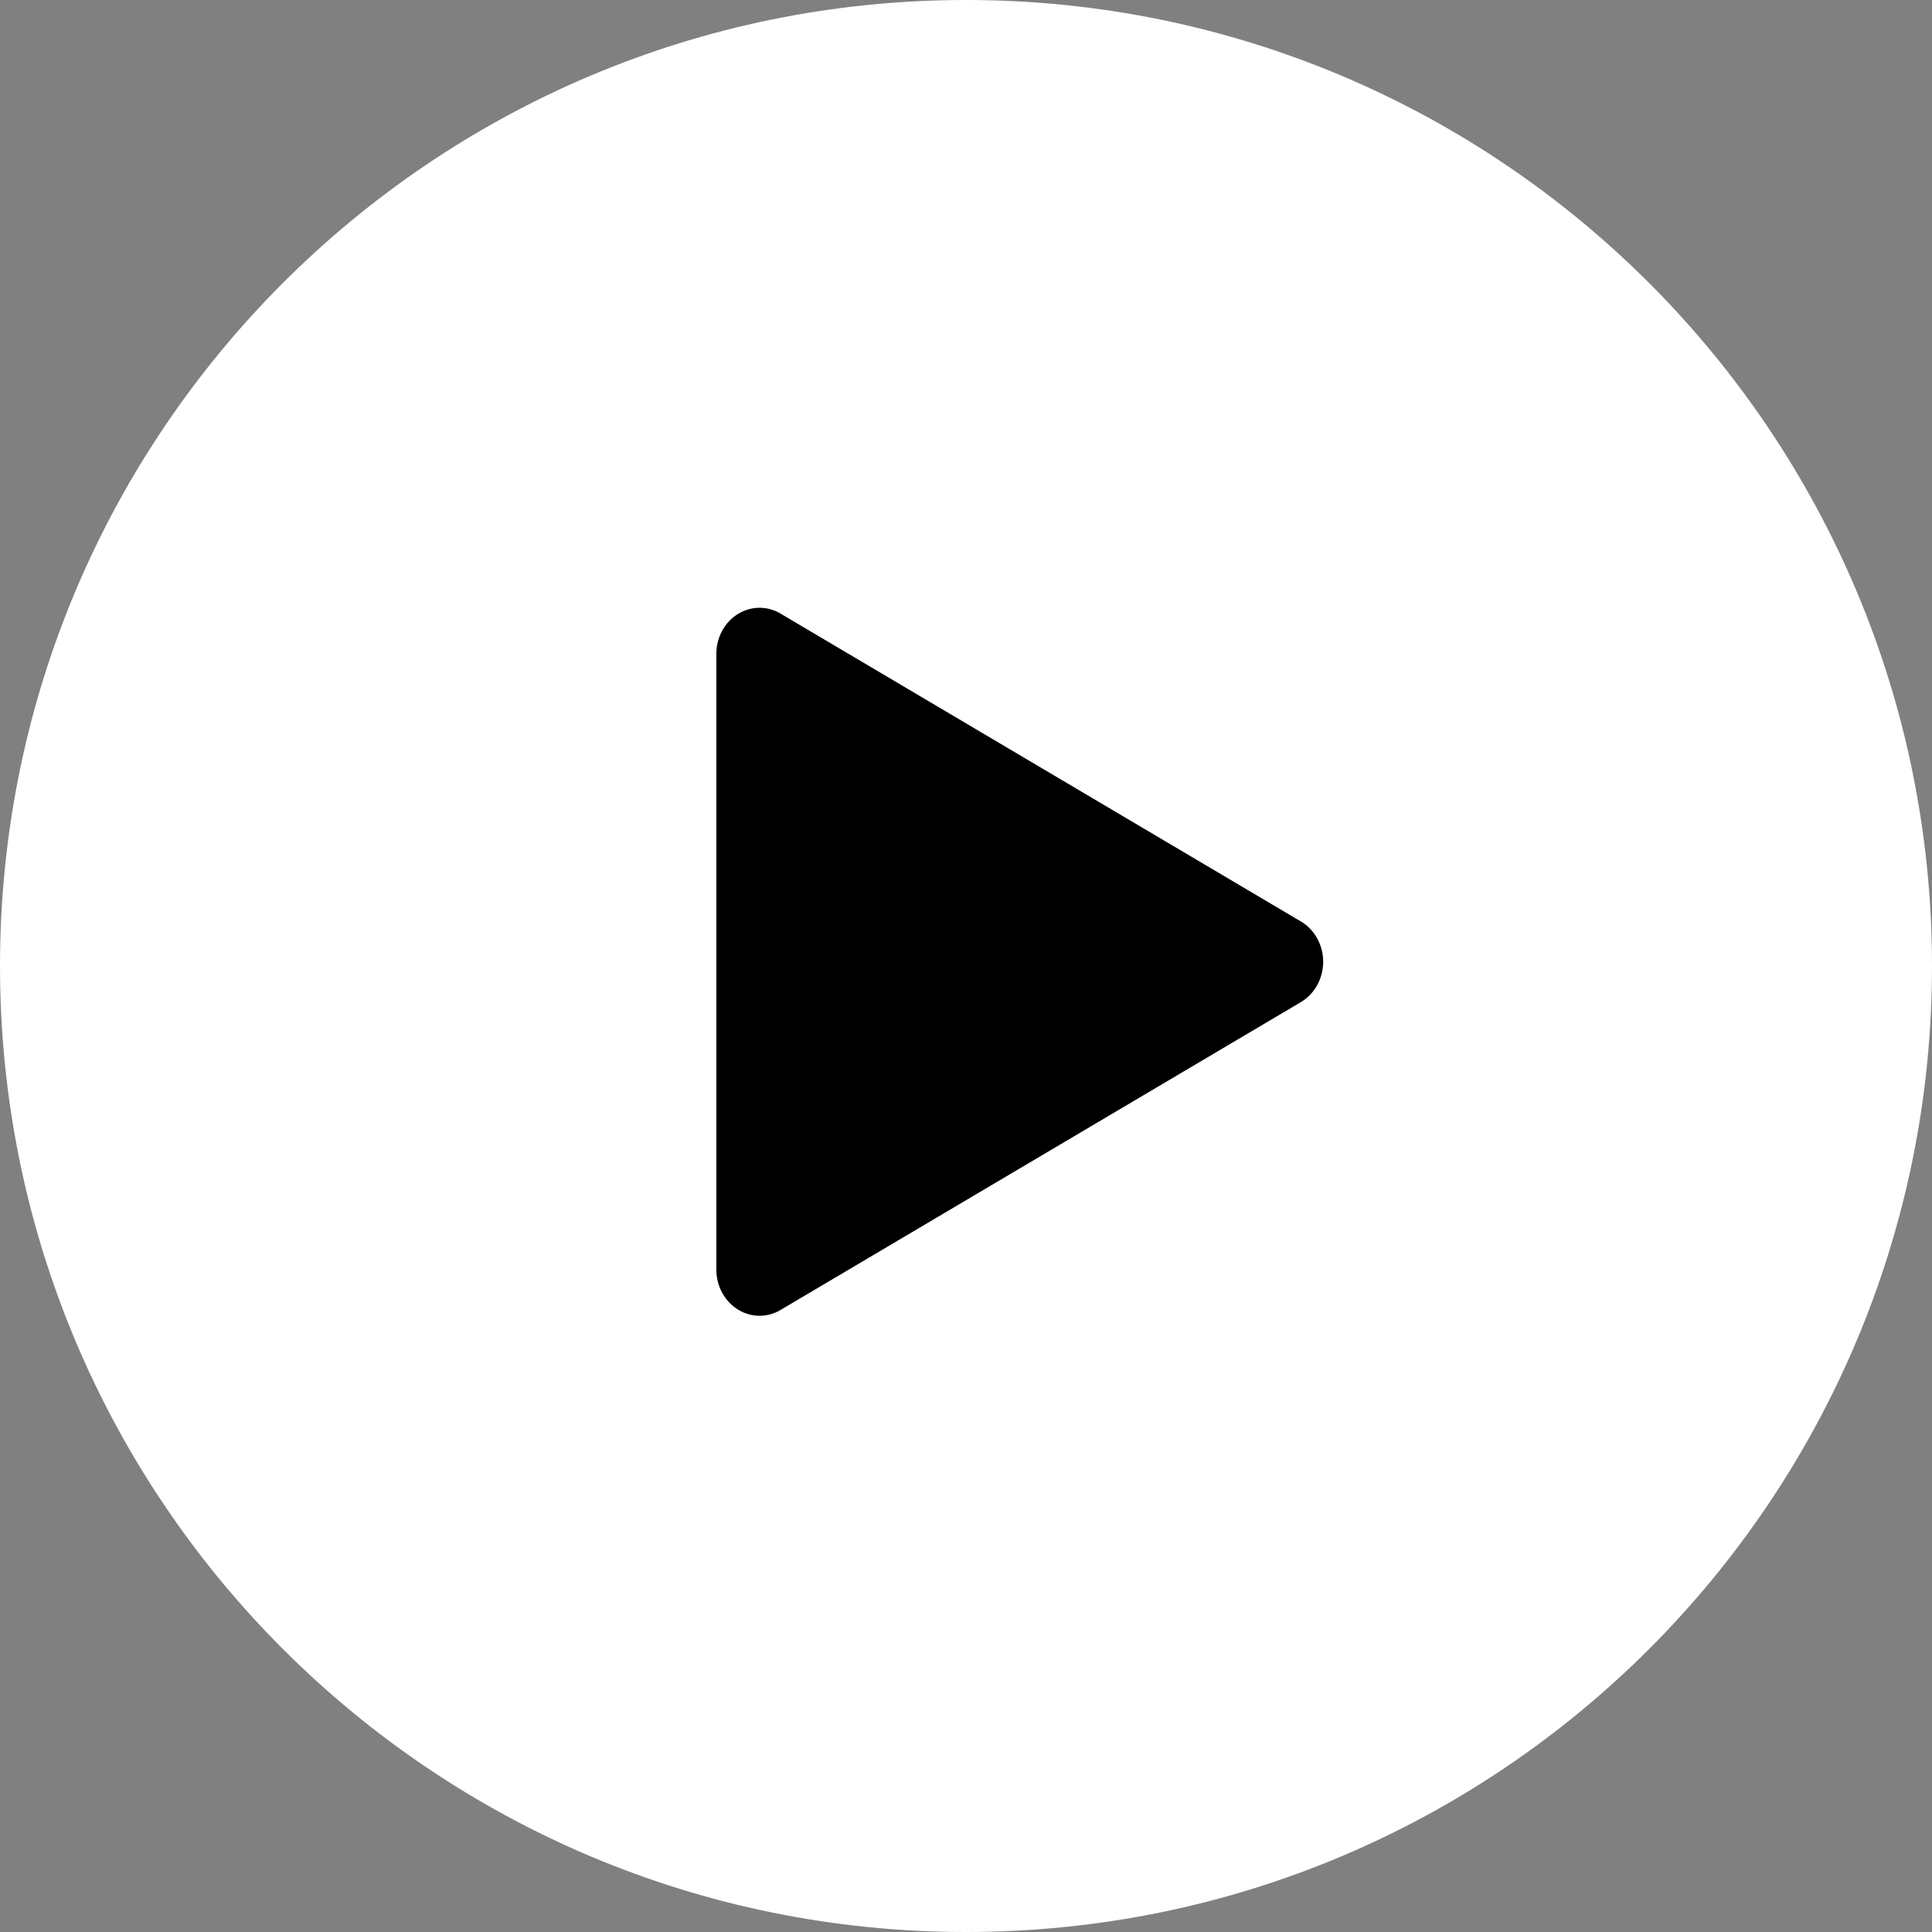
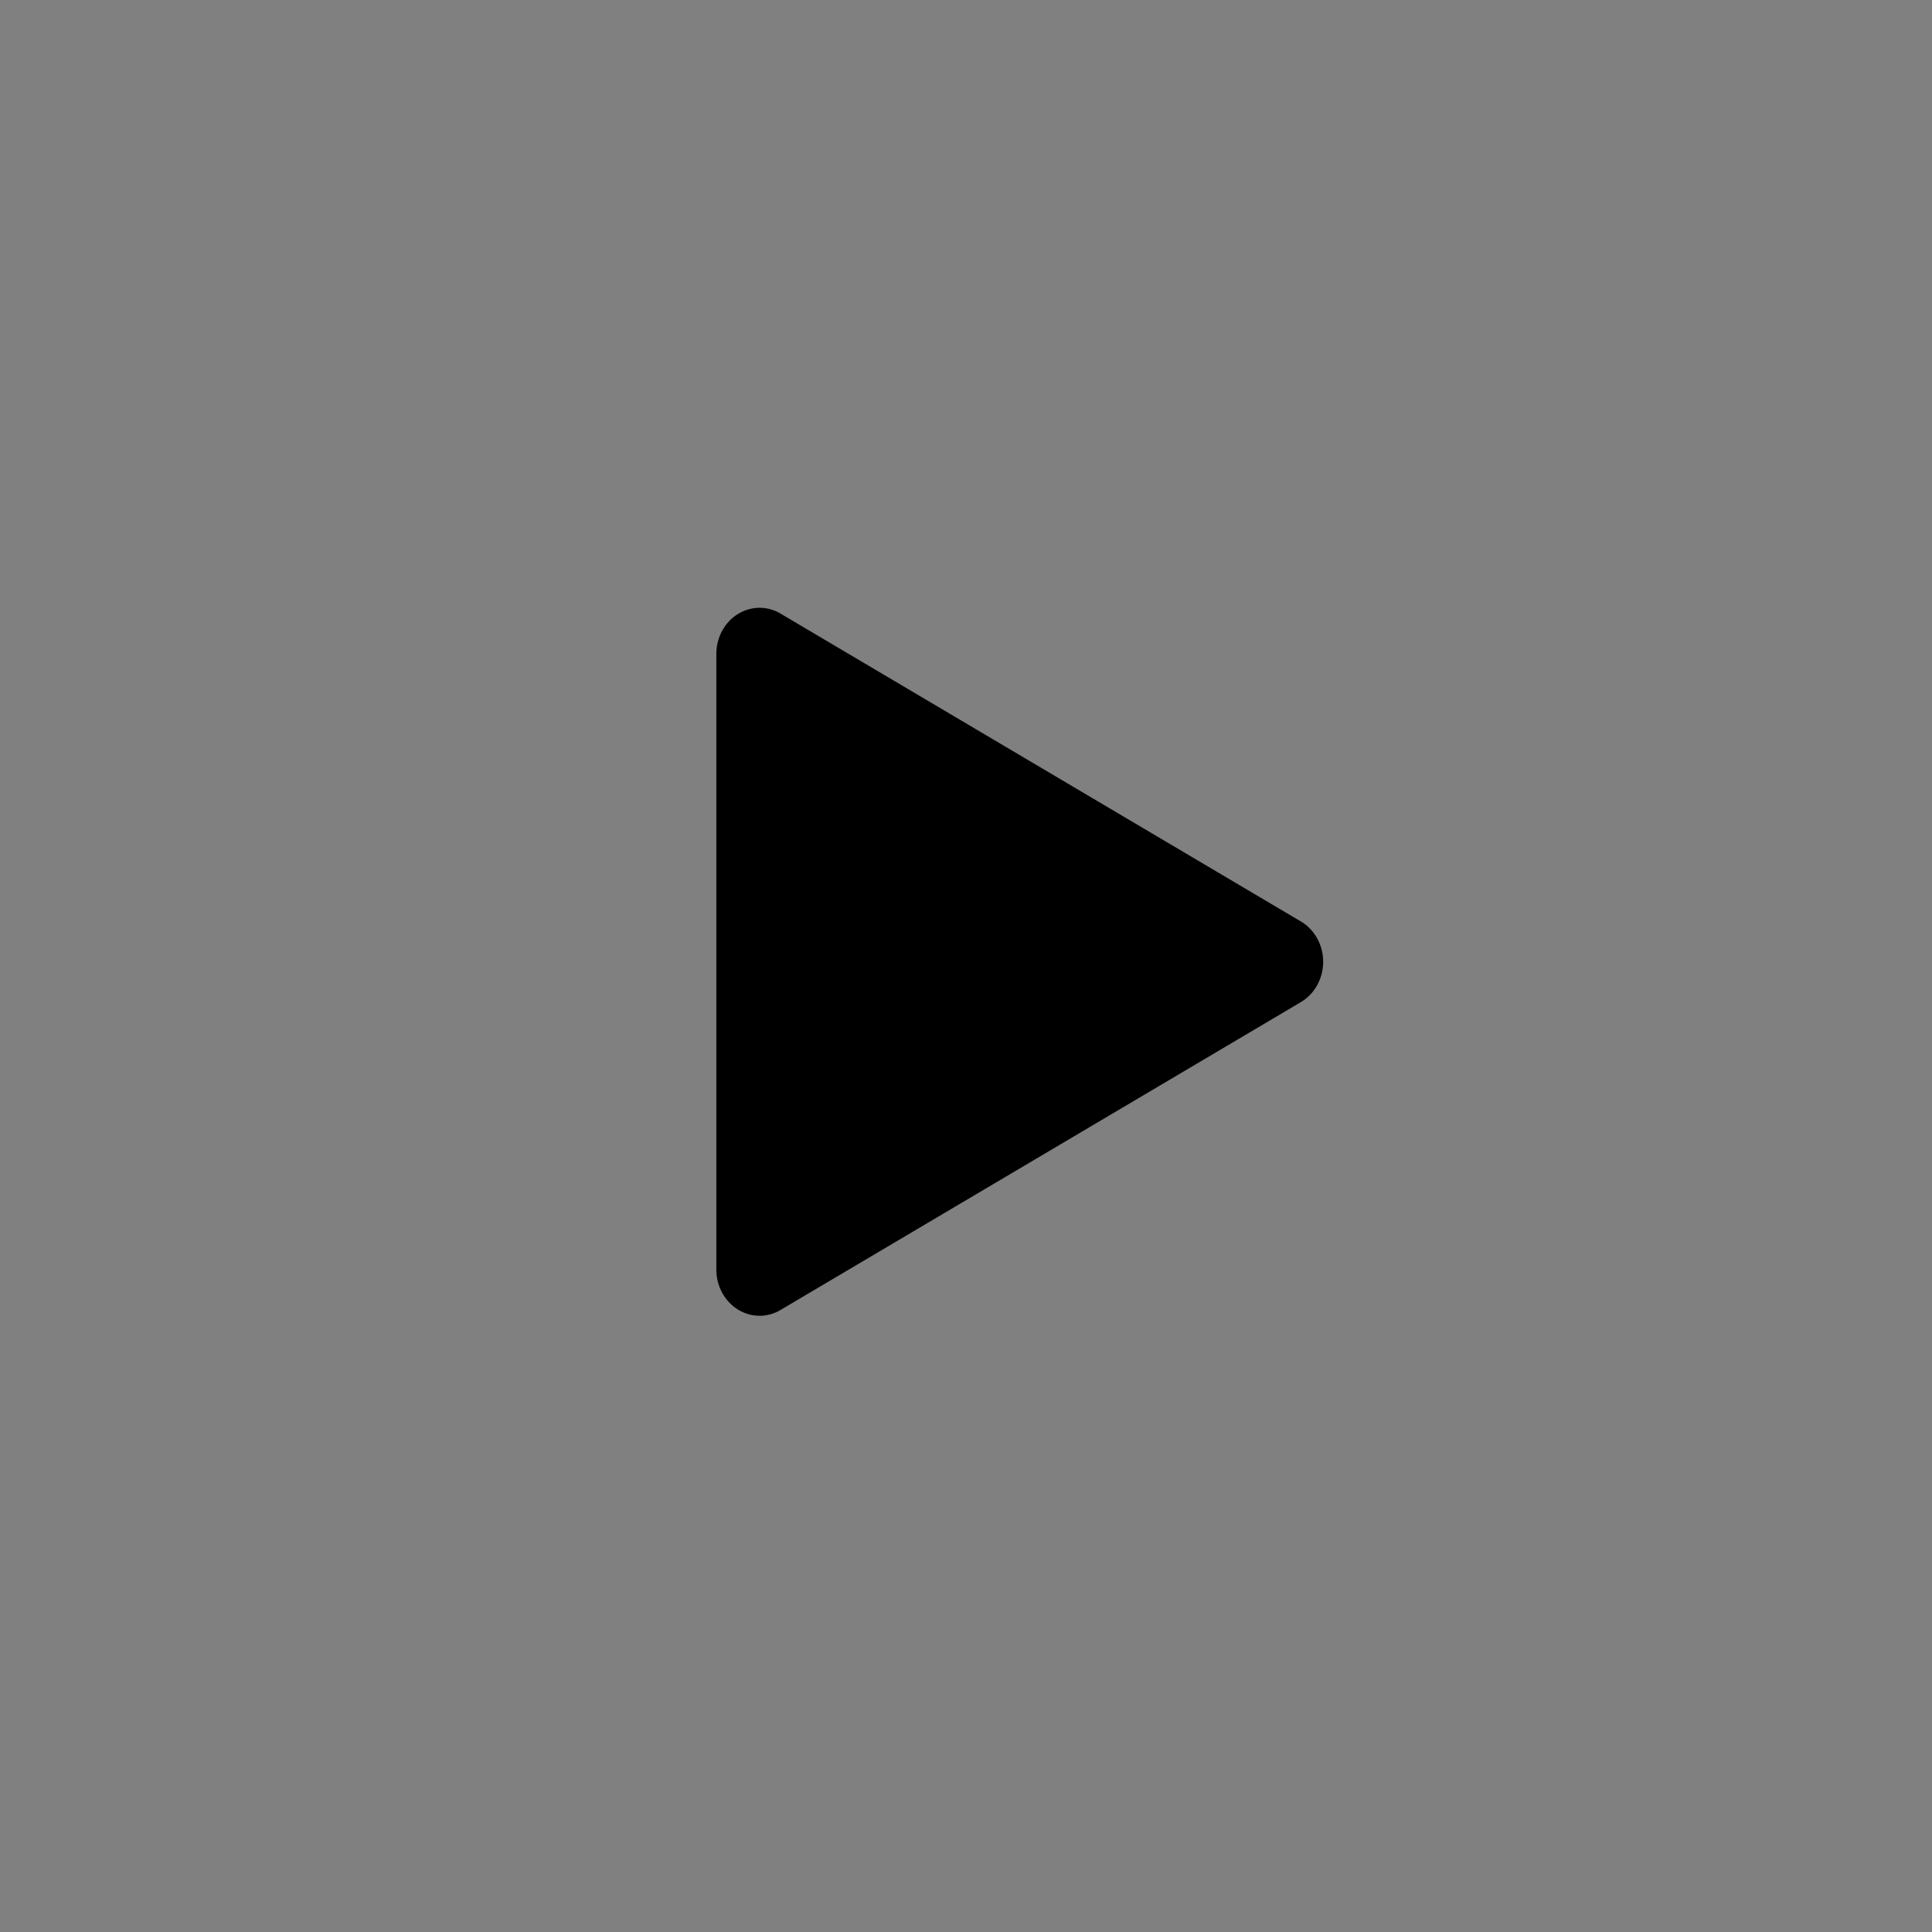
<svg xmlns="http://www.w3.org/2000/svg" width="89" height="89" viewBox="0 0 89 89">
  <rect x="0" y="0" width="89" height="89" fill="#808080" stroke="none" />
  <g>
    <g>
      <g>
-         <path fill="#fff" d="M0 44.5C0 19.923 19.923 0 44.5 0S89 19.923 89 44.5 69.077 89 44.5 89 0 69.077 0 44.5z" />
-       </g>
+         </g>
      <g>
        <path d="M33 30.123c0-.36.085-.716.25-1.031.536-1.025 1.747-1.395 2.708-.825l23.97 14.182c.327.193.595.48.774.826.536 1.025.186 2.317-.773 2.887l-23.97 14.182a1.896 1.896 0 0 1-.967.269C33.893 60.61 33 59.66 33 58.488z" />
      </g>
    </g>
  </g>
</svg>